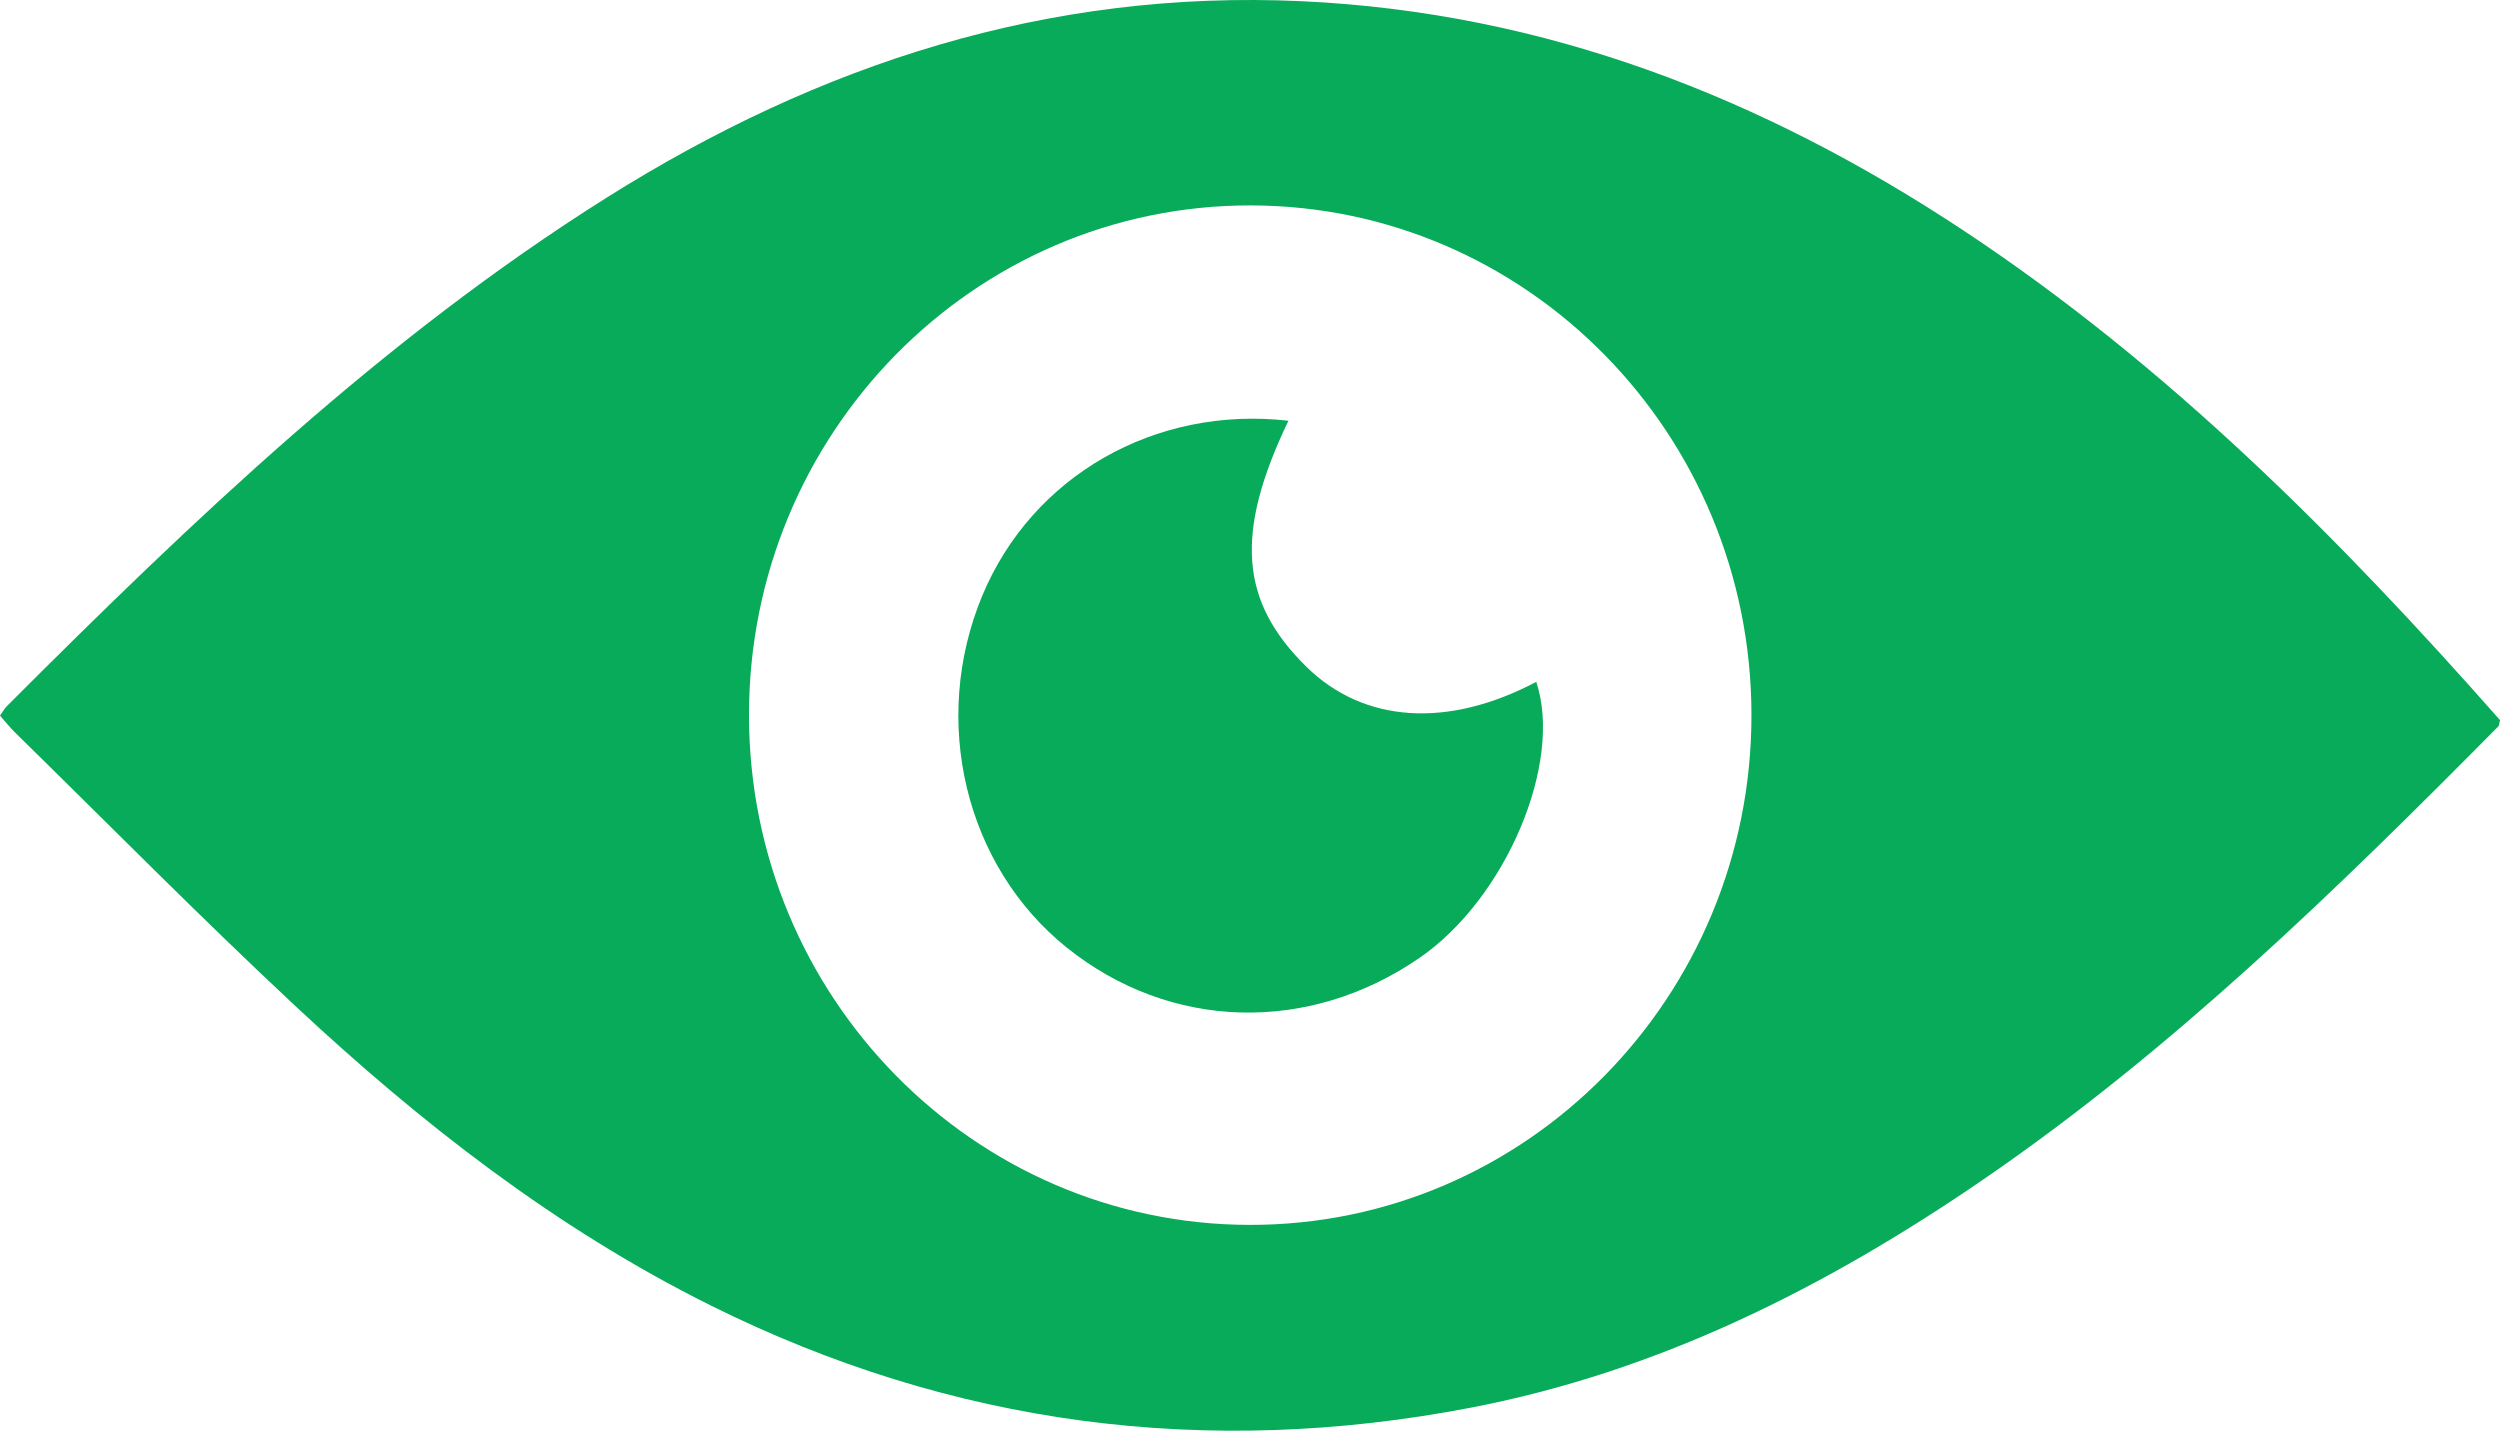
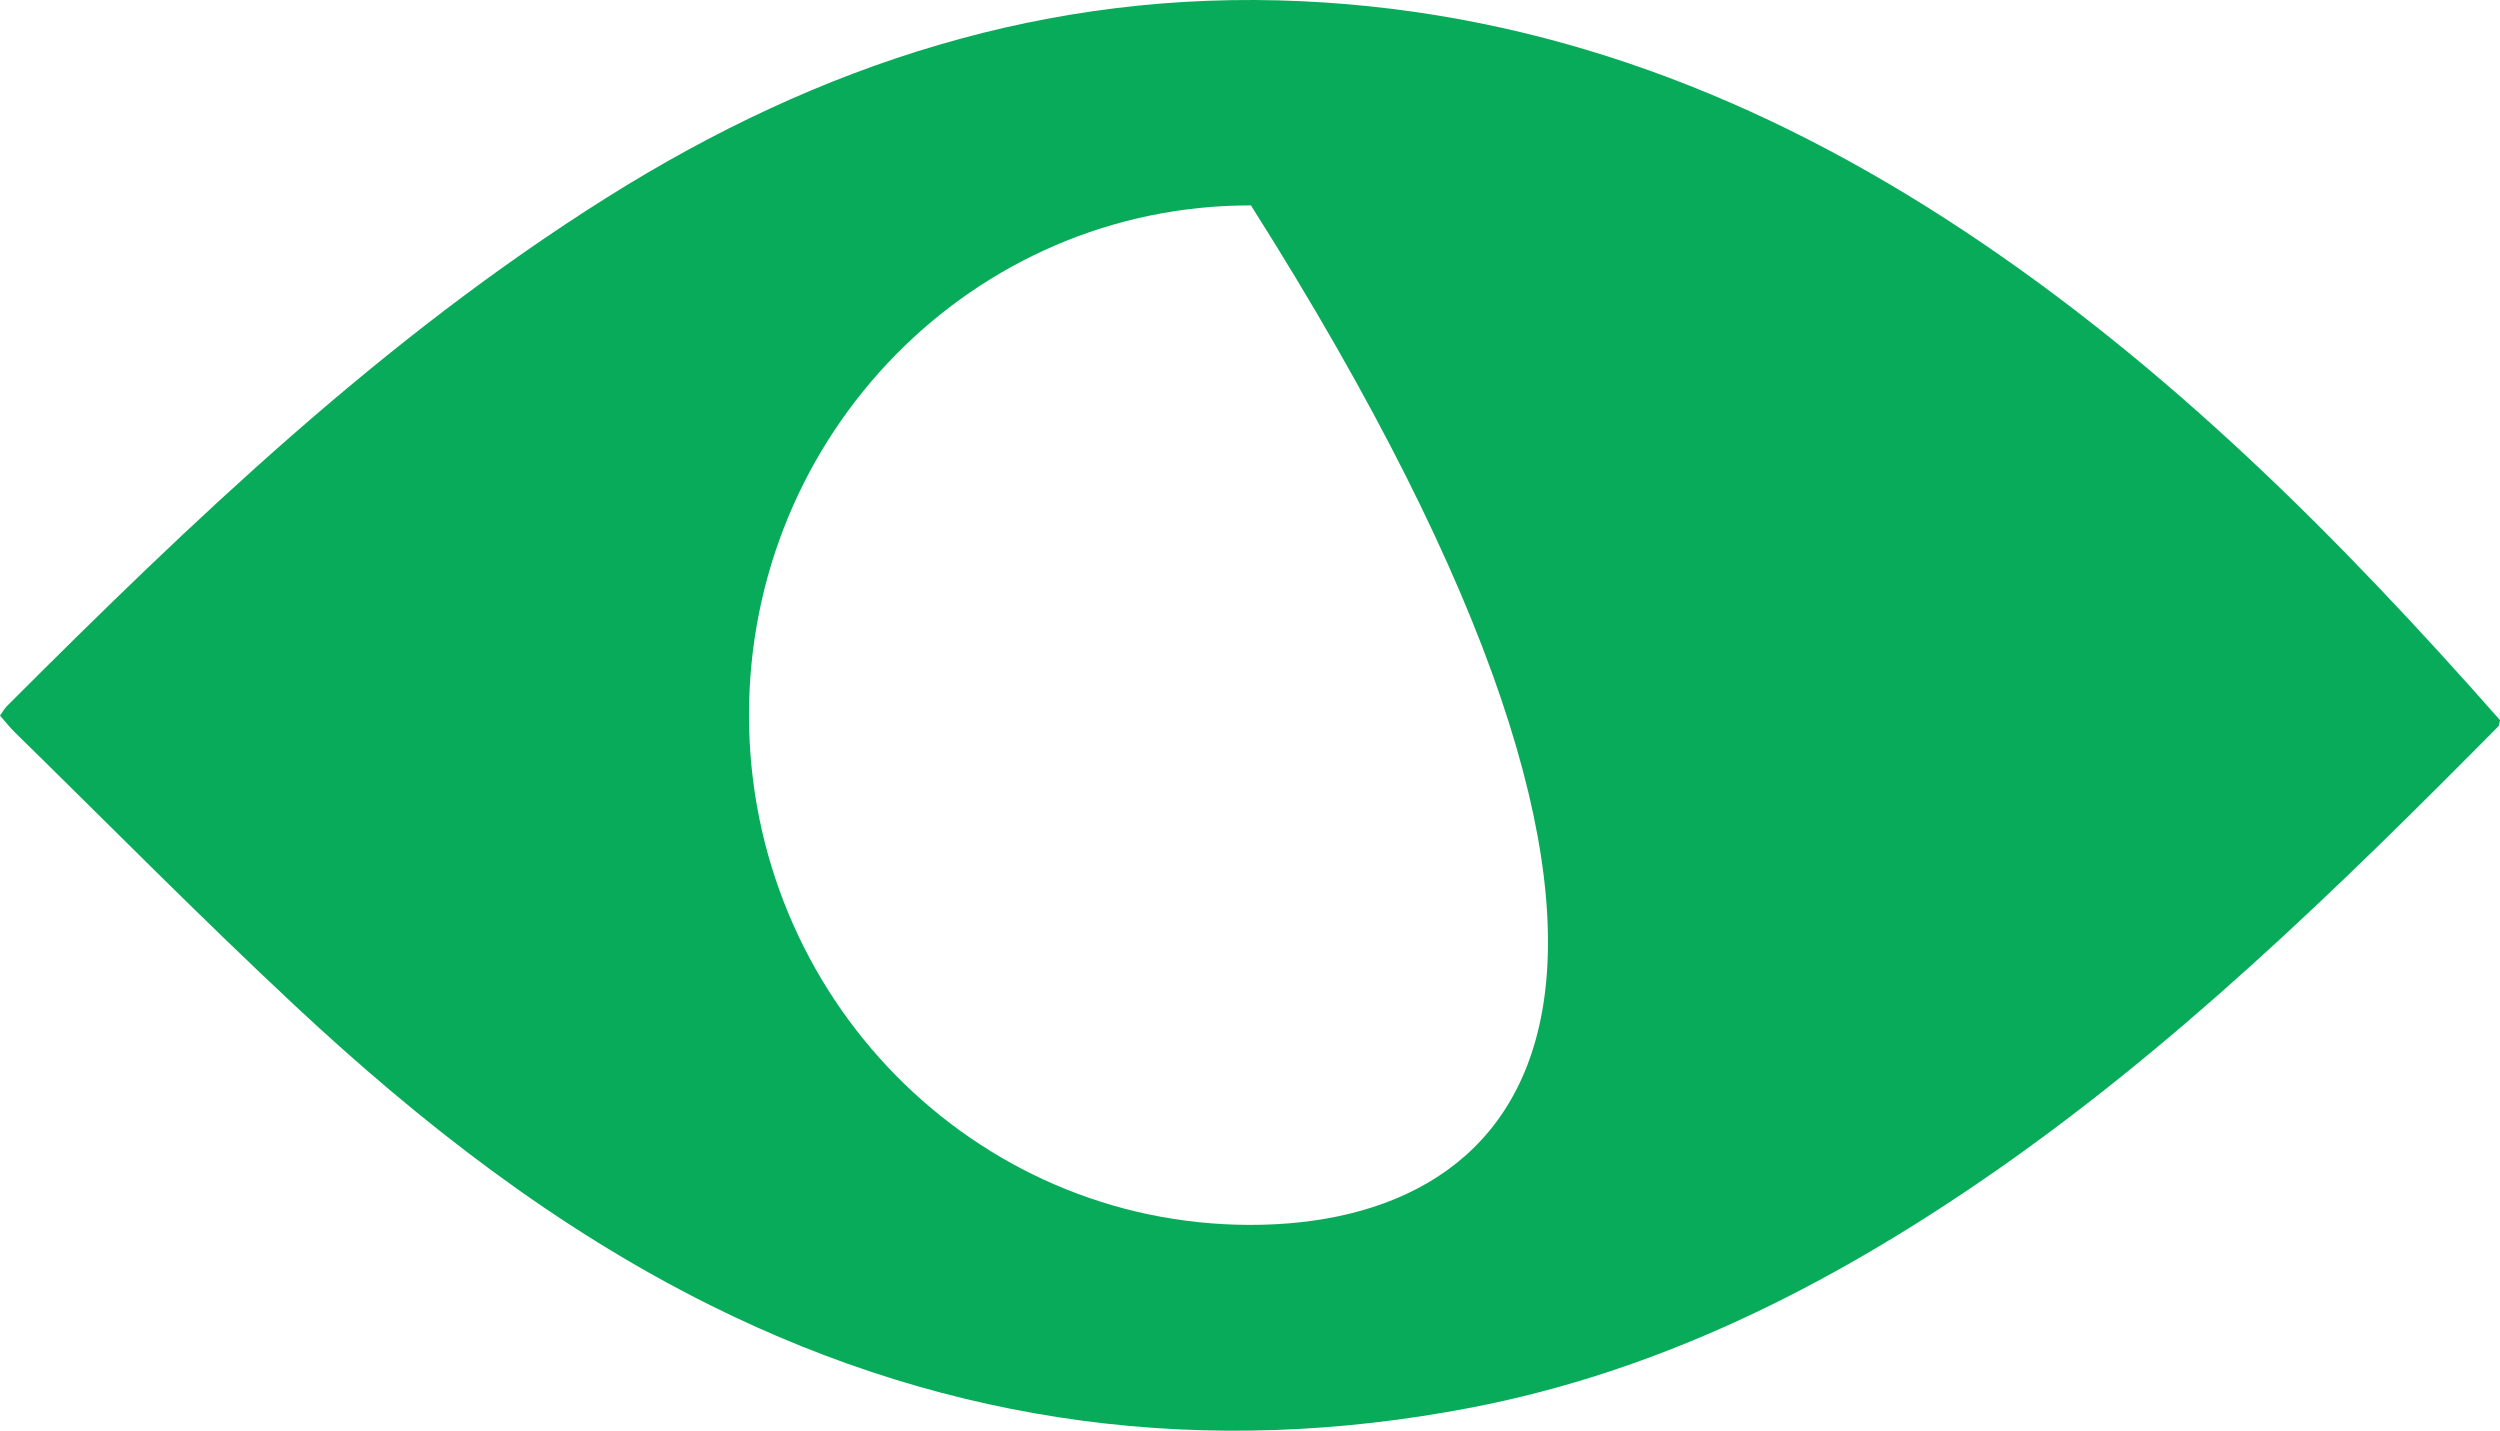
<svg xmlns="http://www.w3.org/2000/svg" version="1.1" x="0px" y="0px" width="177.731px" height="101.712px" viewBox="0 0 177.731 101.712" style="enable-background:new 0 0 177.731 101.712;" xml:space="preserve">
  <style type="text/css">
	.st0{fill:#08AB59;}
</style>
  <defs>
</defs>
  <g>
    <g>
-       <path class="st0" d="M139.59,16.386C125.316,6.94,109.867,0.894,92.559,0.087C74.504-0.755,58.243,4.548,43.136,14.046    C27.201,24.065,13.715,36.973,0.495,50.194c-0.177,0.177-0.3,0.409-0.495,0.682c0.383,0.432,0.704,0.842,1.073,1.204    c6.623,6.489,13.134,13.1,19.91,19.426c8.932,8.34,18.537,15.828,29.543,21.302c17.188,8.548,35.274,10.883,54.081,7.259    c13.346-2.572,25.234-8.567,36.361-16.194c13.514-9.263,25.168-20.642,36.639-32.228c0.072-0.073,0.065-0.224,0.125-0.449    C166.303,38.233,154.129,26.008,139.59,16.386z M88.83,87.08c-19.633-0.036-35.555-16.233-35.582-36.196    C53.221,30.834,69.22,14.567,88.933,14.603c19.632,0.036,35.555,16.233,35.582,36.195C124.542,70.849,108.543,87.116,88.83,87.08z    " />
-       <path class="st0" d="M92.89,47.416c-4.746-4.649-5.13-9.51-1.293-17.505c-9.502-1.08-18.224,3.945-21.76,12.427    c-3.705,8.889-1.225,19.229,6.004,25.03c7.337,5.888,17.189,6.169,25.096,0.716c6.128-4.226,10.201-13.873,8.278-19.608    C102.93,51.796,96.966,51.408,92.89,47.416z" />
+       <path class="st0" d="M139.59,16.386C125.316,6.94,109.867,0.894,92.559,0.087C74.504-0.755,58.243,4.548,43.136,14.046    C27.201,24.065,13.715,36.973,0.495,50.194c-0.177,0.177-0.3,0.409-0.495,0.682c0.383,0.432,0.704,0.842,1.073,1.204    c6.623,6.489,13.134,13.1,19.91,19.426c8.932,8.34,18.537,15.828,29.543,21.302c17.188,8.548,35.274,10.883,54.081,7.259    c13.346-2.572,25.234-8.567,36.361-16.194c13.514-9.263,25.168-20.642,36.639-32.228c0.072-0.073,0.065-0.224,0.125-0.449    C166.303,38.233,154.129,26.008,139.59,16.386z M88.83,87.08c-19.633-0.036-35.555-16.233-35.582-36.196    C53.221,30.834,69.22,14.567,88.933,14.603C124.542,70.849,108.543,87.116,88.83,87.08z    " />
    </g>
  </g>
</svg>